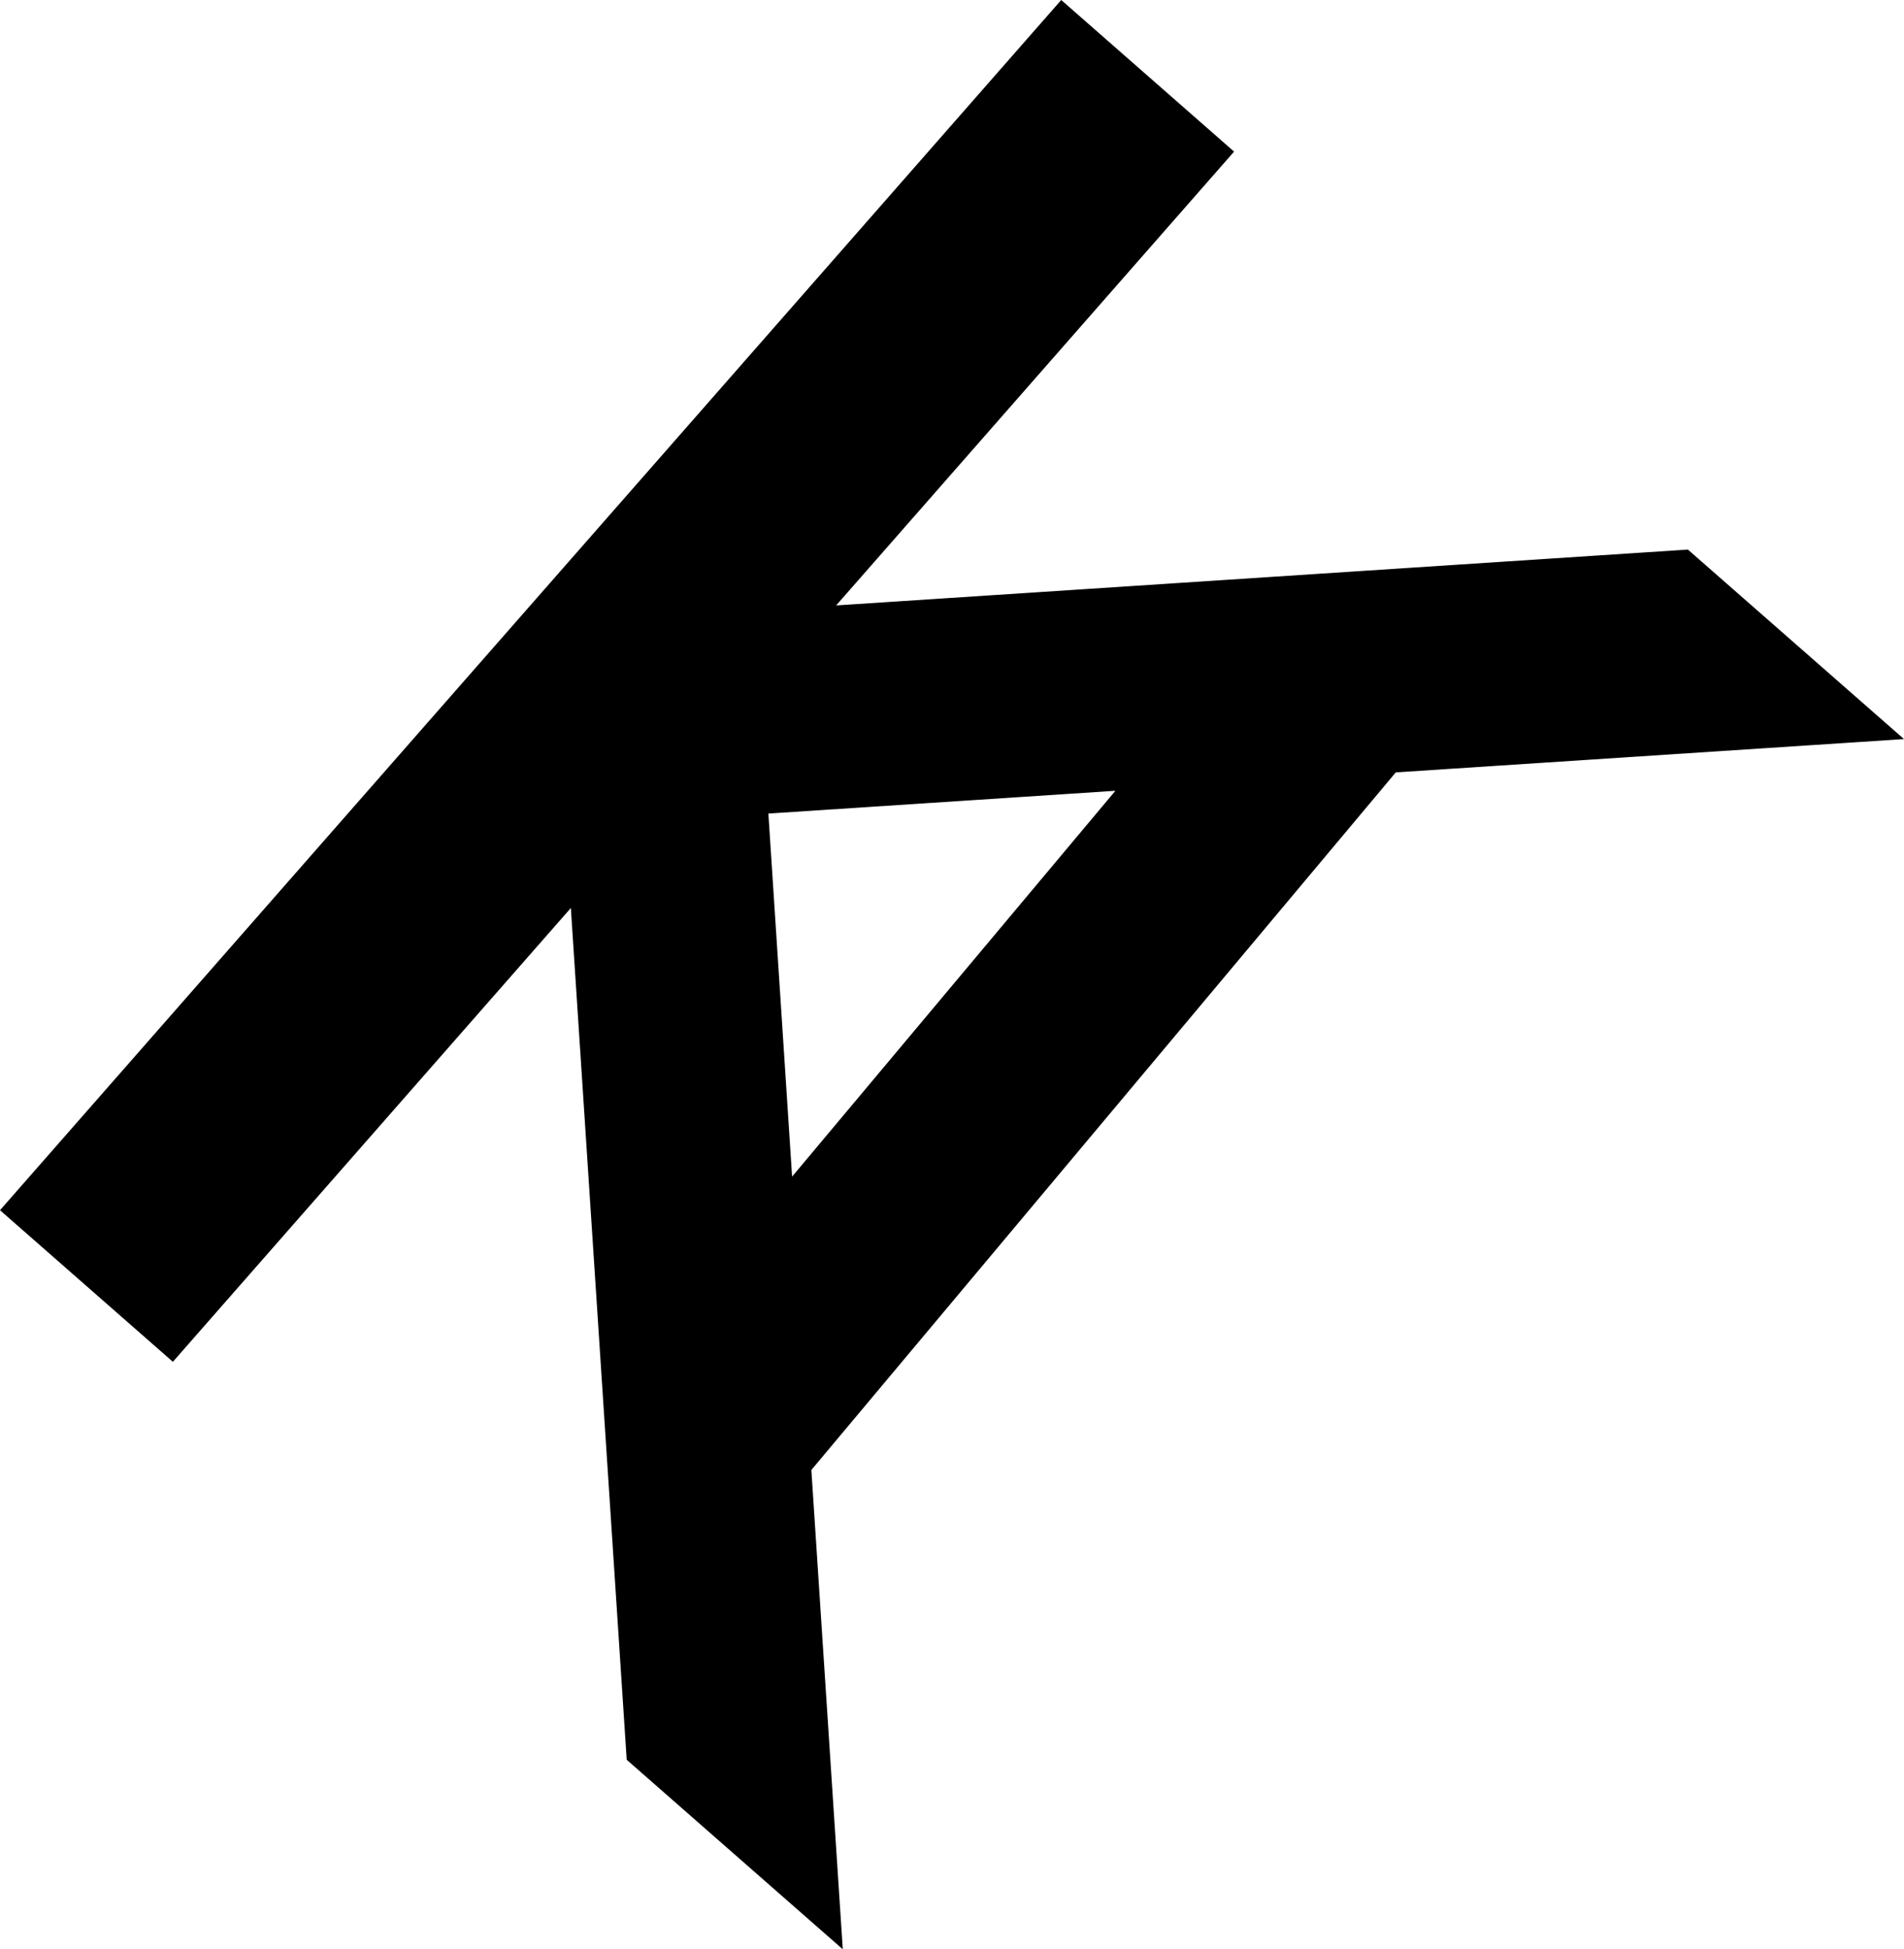
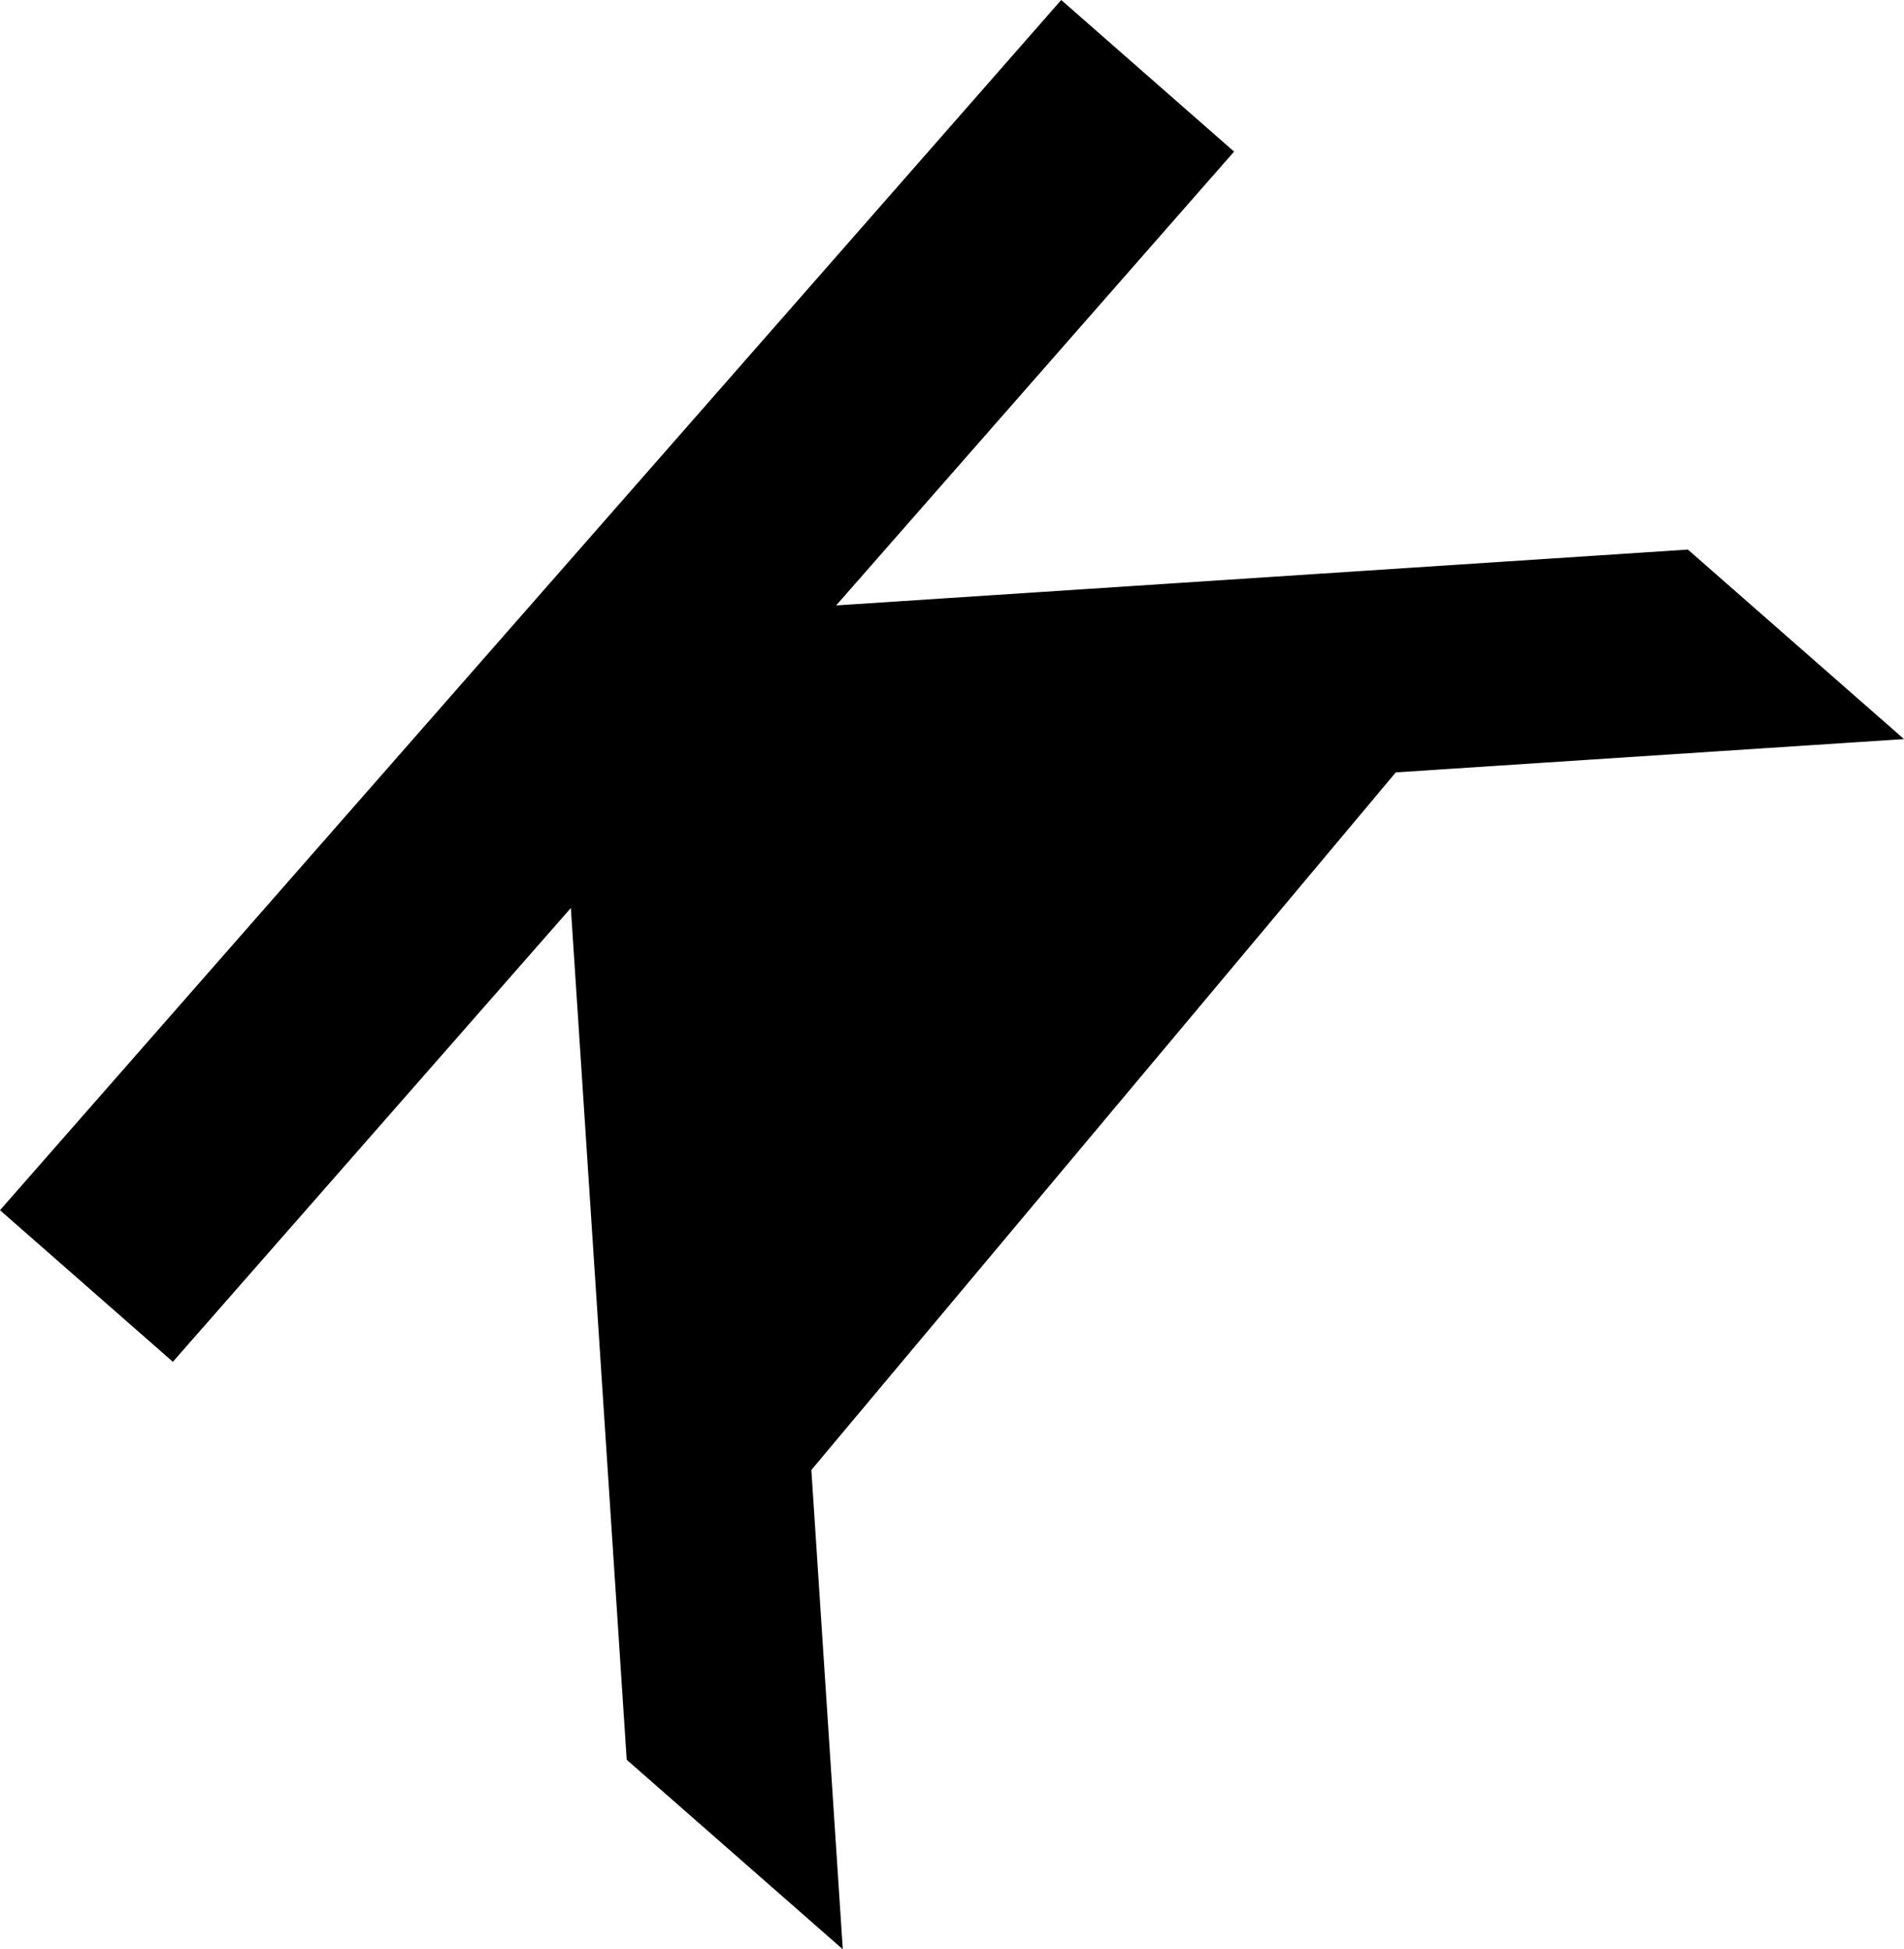
<svg xmlns="http://www.w3.org/2000/svg" id="Layer_1" data-name="Layer 1" viewBox="0 0 596.2 610.36">
-   <path d="M1481.6,466.24l-67.67-59.34-266.71,17.49,124.61-142.1-54.13-47.47L885.4,613.76l54.13,47.47,124.62-142.1,17.49,266.71,67.66,59.34-9.84-150.08,183-218.43Zm-348.17,137L1126,489.56l108.66-7.13Z" transform="translate(-885.4 -234.82)" />
+   <path d="M1481.6,466.24l-67.67-59.34-266.71,17.49,124.61-142.1-54.13-47.47L885.4,613.76l54.13,47.47,124.62-142.1,17.49,266.71,67.66,59.34-9.84-150.08,183-218.43Zm-348.17,137l108.66-7.13Z" transform="translate(-885.4 -234.82)" />
</svg>